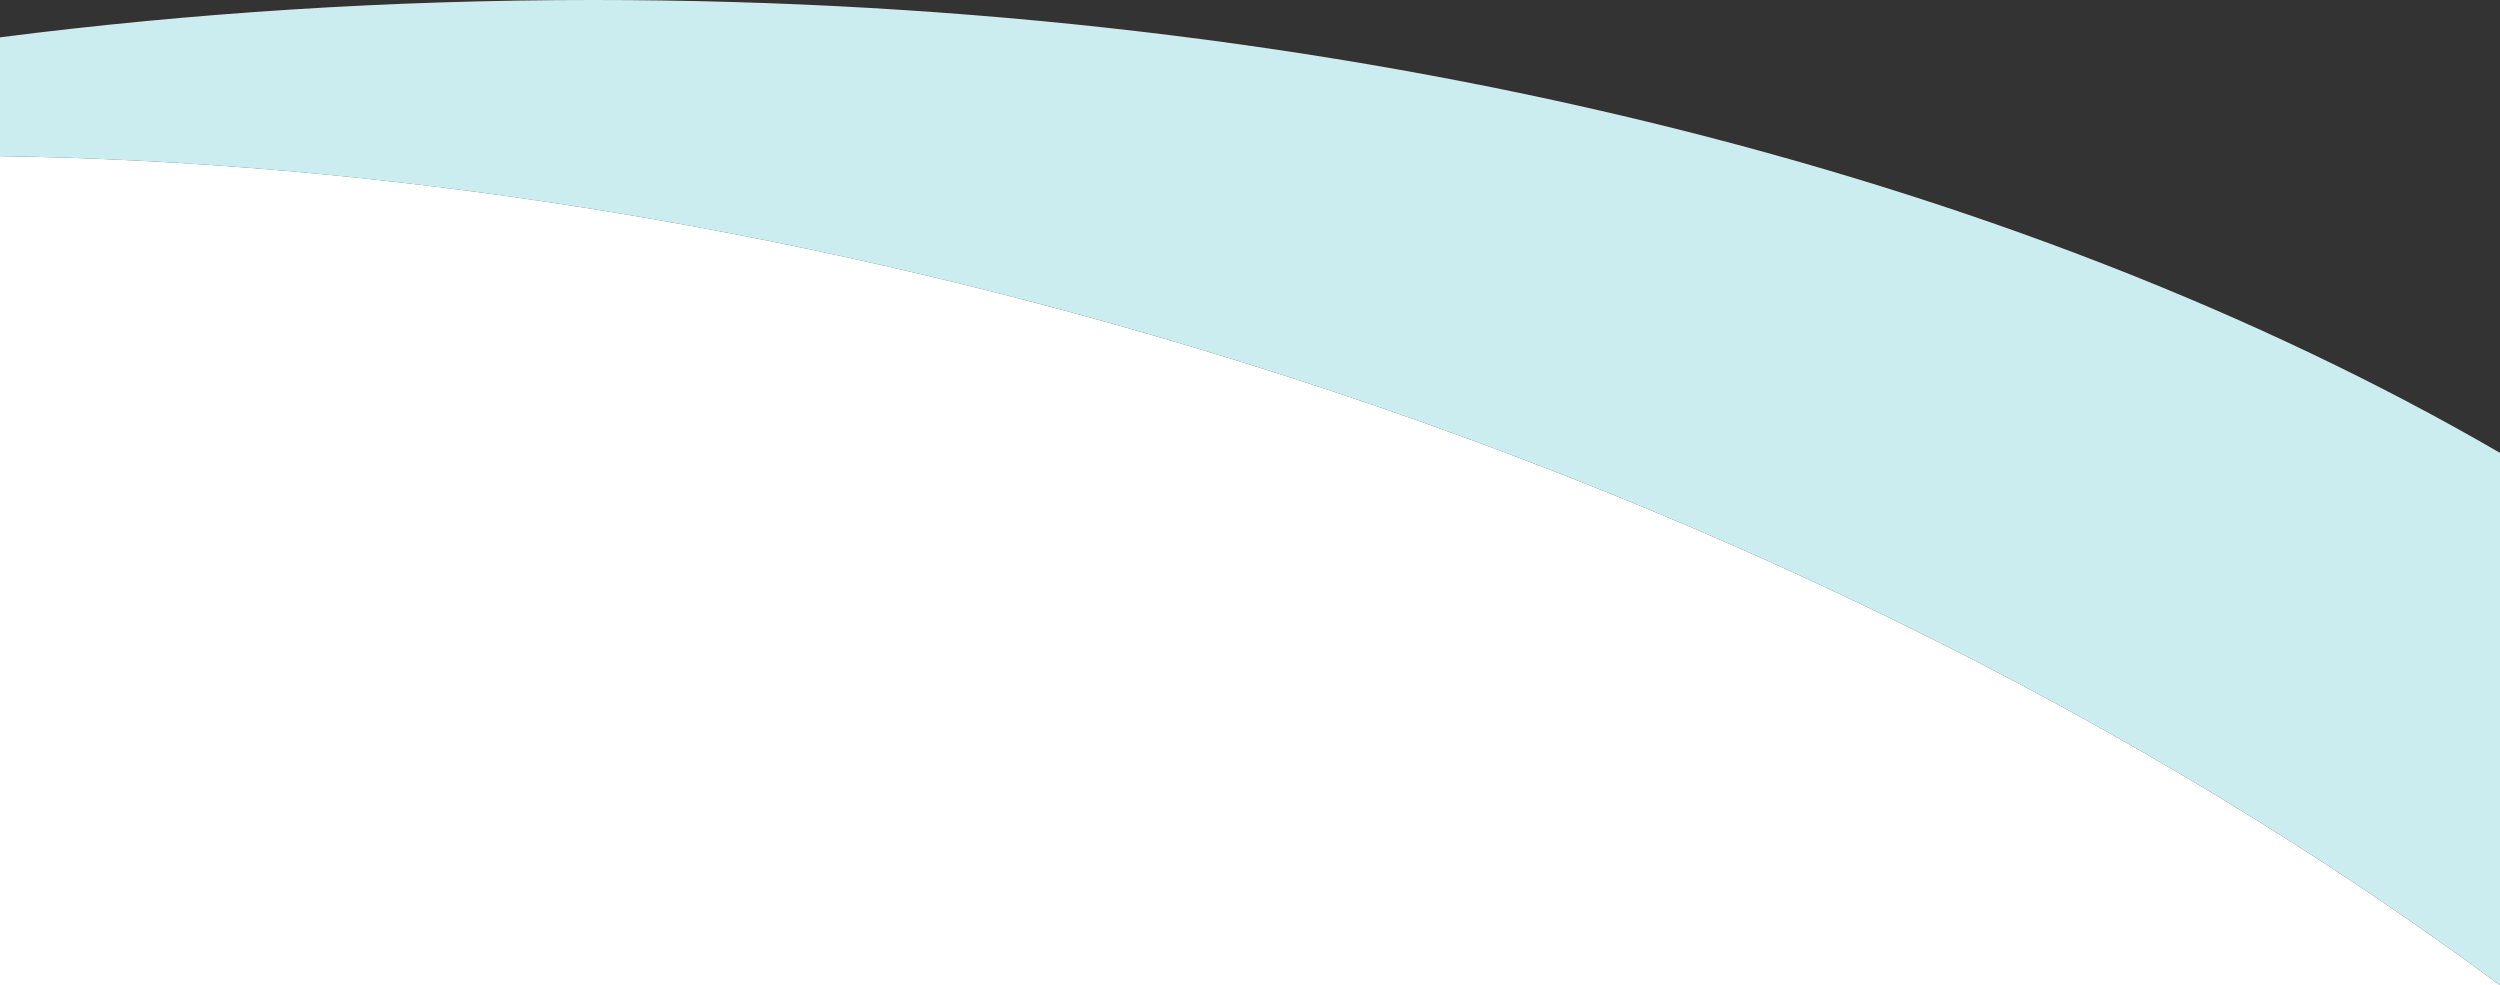
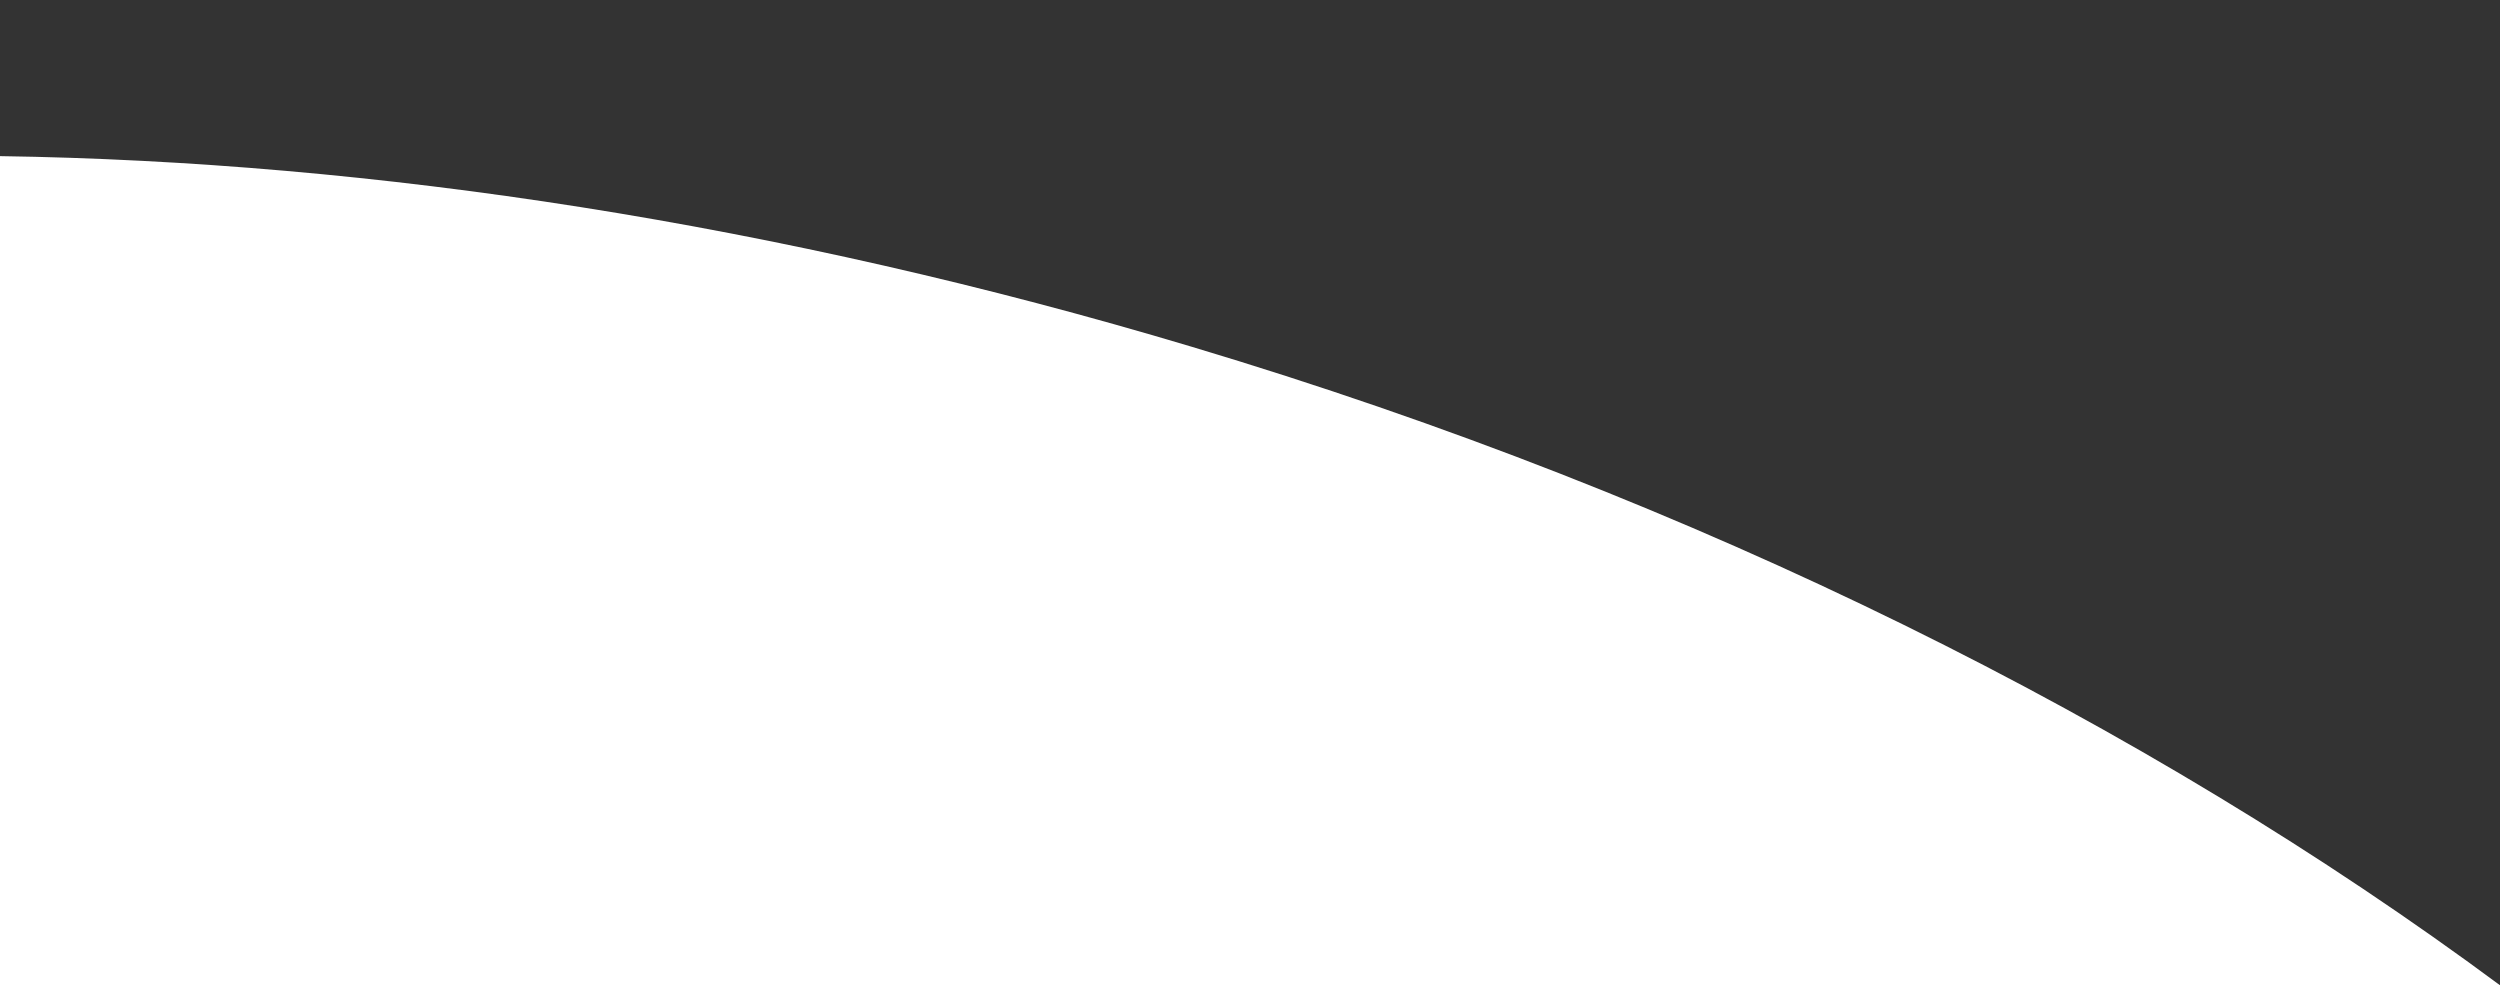
<svg xmlns="http://www.w3.org/2000/svg" id="b" viewBox="0 0 375 147.79">
  <rect x="0" y="0" width="375" height="147.79" fill="#333333" stroke="none" />
  <g id="c">
    <g>
-       <path d="m178.71,52c76.14,22.79,143.29,56.51,196.29,95.79v-79.86C302.88,26.07,201.42,0,89.03,0,58.41,0,28.62,1.94,0,5.6v17.82c55.98.83,116.85,10.06,178.71,28.58Z" style="fill:#ccedf0;" />
      <path d="m0,23.42v124.37h375c-53-39.28-120.15-73-196.29-95.79C116.85,33.48,55.98,24.24,0,23.42Z" style="fill:#fff;" />
    </g>
  </g>
</svg>